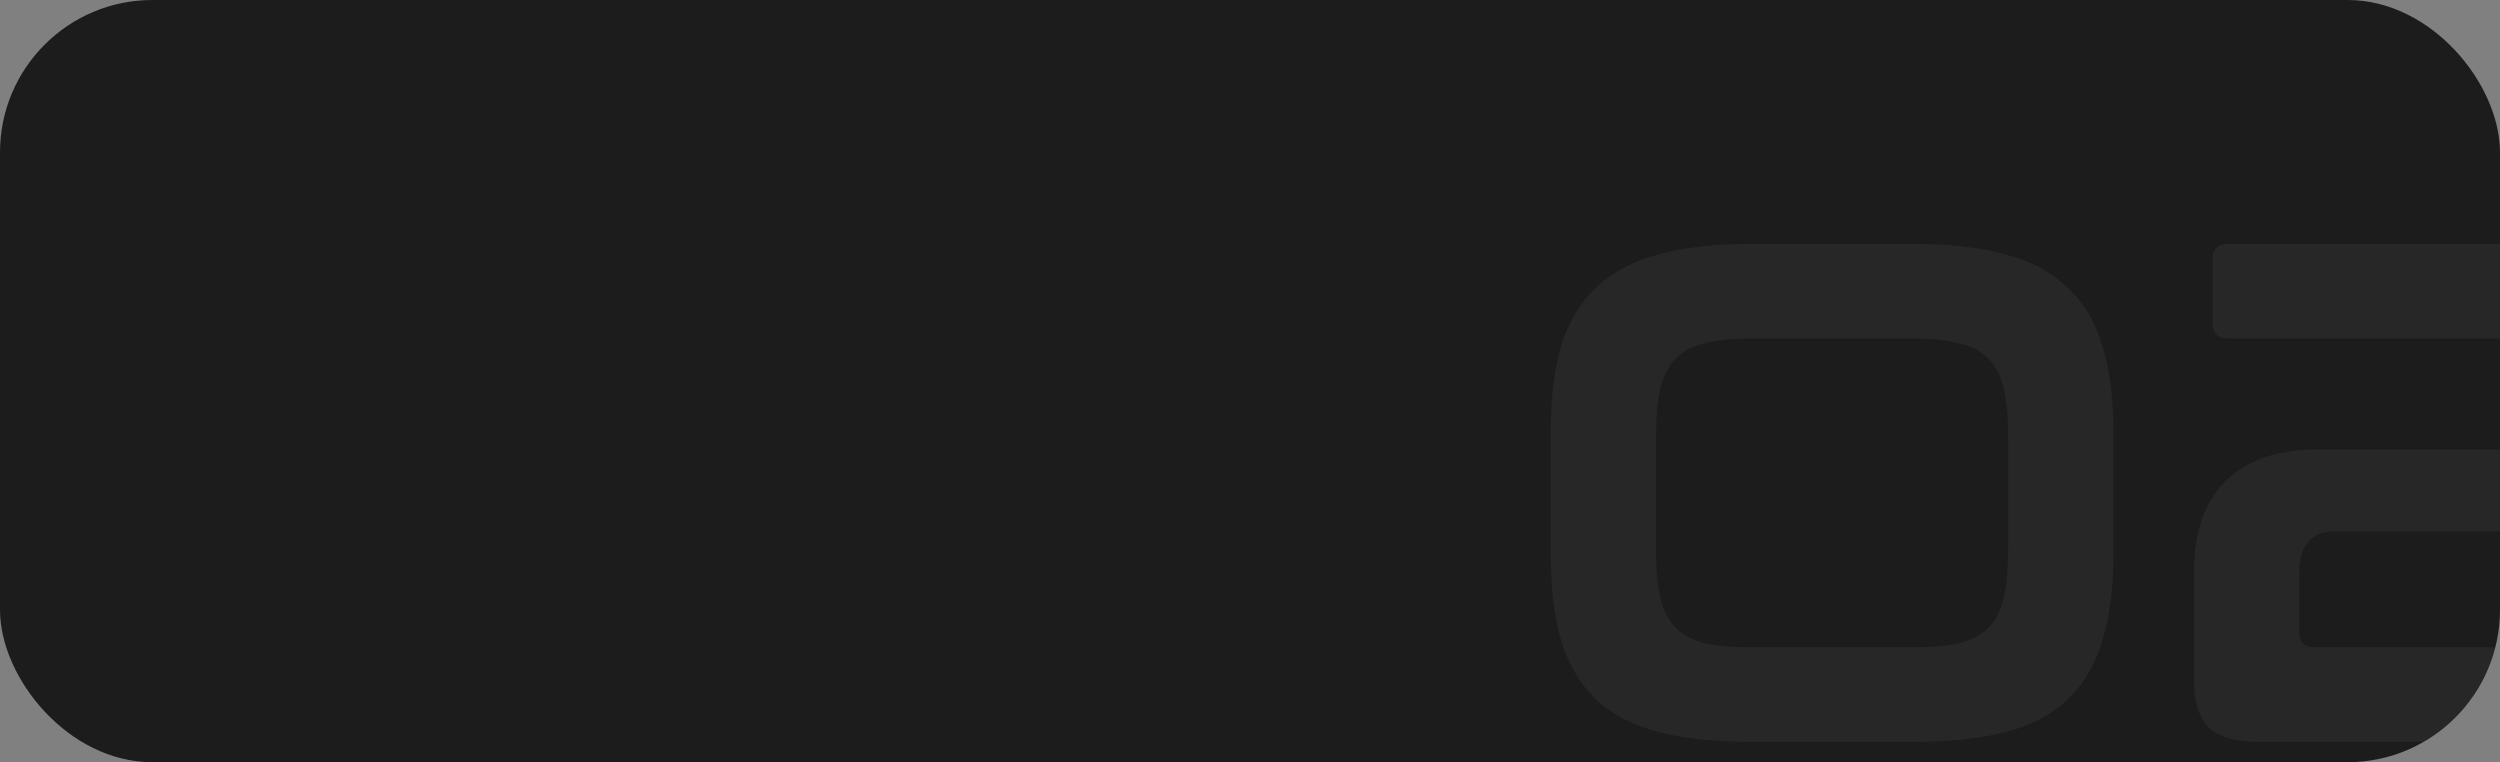
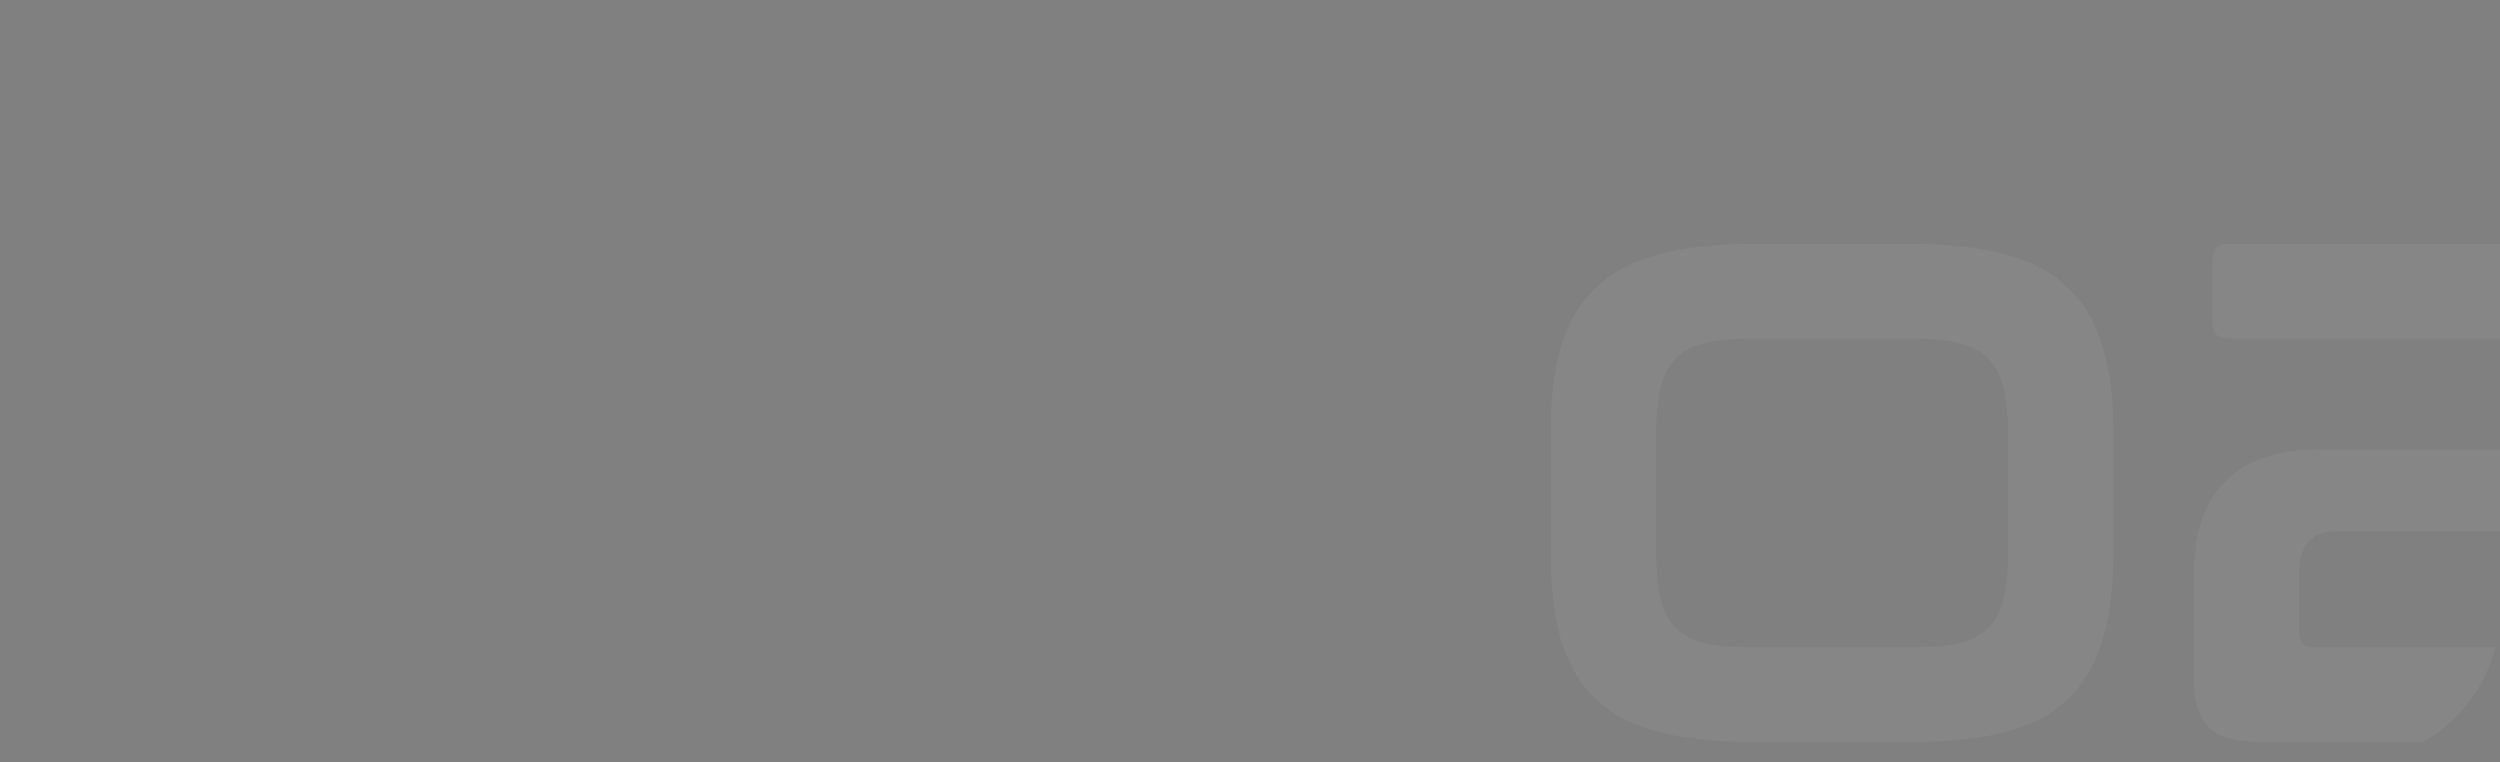
<svg xmlns="http://www.w3.org/2000/svg" width="492" height="150" viewBox="0 0 492 150" fill="none">
  <rect x="0" y="0" width="492" height="150" fill="#808080" stroke="none" />
  <g clip-path="url(#clip0_2761_2506)">
-     <rect width="492" height="150" rx="30" fill="#1C1C1C" />
    <path opacity="0.05" d="M376.724 48C383.818 48 389.838 48.7 394.784 50.1C399.731 51.407 403.744 53.553 406.824 56.54C409.998 59.433 412.284 63.213 413.684 67.88C415.178 72.547 415.924 78.24 415.924 84.96V109.04C415.924 115.76 415.178 121.5 413.684 126.26C412.284 130.927 409.998 134.753 406.824 137.74C403.744 140.633 399.731 142.733 394.784 144.04C389.838 145.347 383.818 146 376.724 146H344.384C337.291 146 331.271 145.347 326.324 144.04C321.378 142.733 317.318 140.633 314.144 137.74C311.064 134.753 308.778 130.927 307.284 126.26C305.884 121.5 305.184 115.76 305.184 109.04V84.96C305.184 78.24 305.884 72.547 307.284 67.88C308.778 63.213 311.064 59.433 314.144 56.54C317.318 53.553 321.378 51.407 326.324 50.1C331.271 48.7 337.291 48 344.384 48H376.724ZM325.904 108.2C325.904 111.933 326.184 115.06 326.744 117.58C327.304 120.007 328.284 121.967 329.684 123.46C331.084 124.86 332.951 125.887 335.284 126.54C337.711 127.1 340.744 127.38 344.384 127.38H376.724C380.364 127.38 383.351 127.1 385.684 126.54C388.111 125.887 390.024 124.86 391.424 123.46C392.824 121.967 393.804 120.007 394.364 117.58C394.924 115.06 395.204 111.933 395.204 108.2V85.8C395.204 82.067 394.924 78.987 394.364 76.56C393.804 74.133 392.824 72.173 391.424 70.68C390.024 69.187 388.111 68.16 385.684 67.6C383.351 66.947 380.364 66.62 376.724 66.62H344.384C340.744 66.62 337.711 66.947 335.284 67.6C332.951 68.16 331.084 69.187 329.684 70.68C328.284 72.173 327.304 74.133 326.744 76.56C326.184 78.987 325.904 82.067 325.904 85.8V108.2ZM512.696 48C521.19 48 527.443 50.1 531.456 54.3C535.47 58.5 537.476 64.007 537.476 70.82V80.62C537.476 88.273 535.423 94.2 531.316 98.4C527.21 102.507 521.096 104.56 512.976 104.56H459.776C454.923 104.56 452.496 107.22 452.496 112.54V124.44C452.496 126.4 453.43 127.38 455.296 127.38H534.116C536.263 127.38 537.336 128.407 537.336 130.46V142.92C537.336 144.973 536.263 146 534.116 146H444.796C440.036 146 436.676 145.067 434.716 143.2C432.756 141.24 431.776 138.207 431.776 134.1V112.54C431.776 104.793 433.83 98.867 437.936 94.76C442.043 90.56 448.156 88.46 456.276 88.46H509.476C514.33 88.46 516.756 85.847 516.756 80.62V74.6C516.756 72.173 516.196 70.26 515.076 68.86C513.956 67.367 512.043 66.62 509.336 66.62H438.496C436.443 66.62 435.416 65.593 435.416 63.54V51.08C435.416 49.027 436.443 48 438.496 48H512.696Z" fill="white" />
  </g>
  <defs>
    <clipPath id="clip0_2761_2506">
      <rect width="492" height="150" rx="30" fill="white" />
    </clipPath>
  </defs>
</svg>